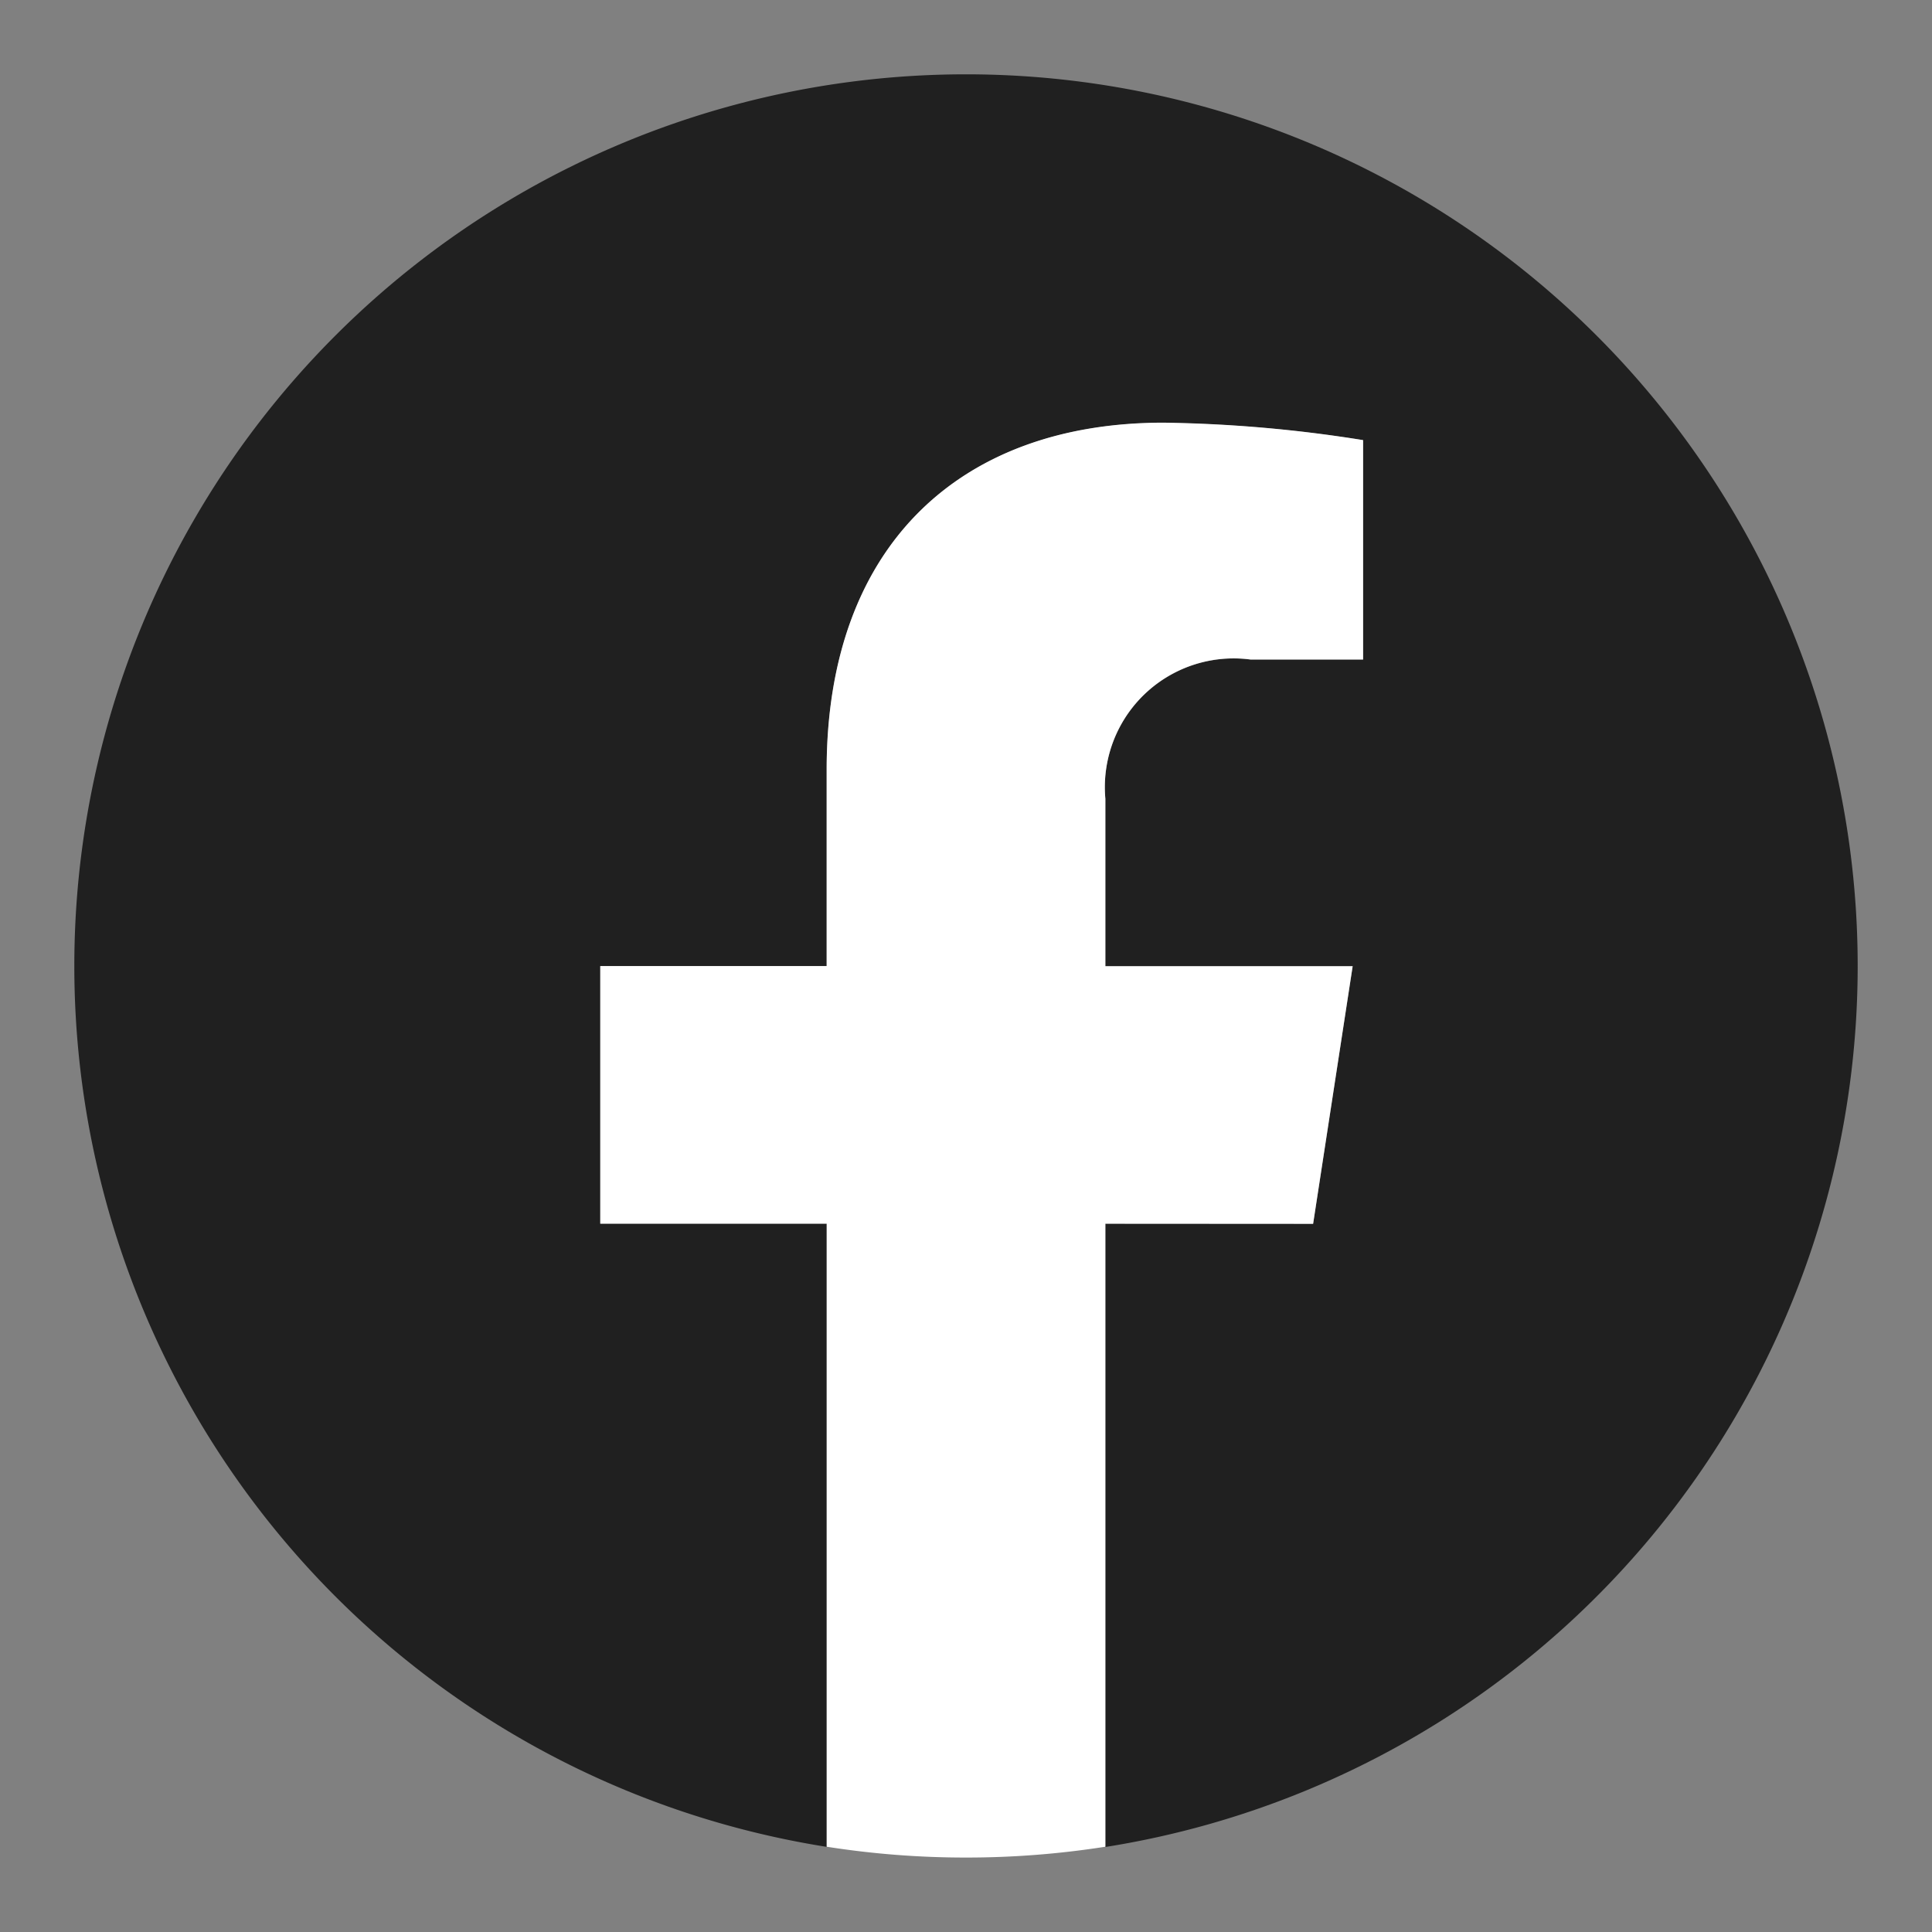
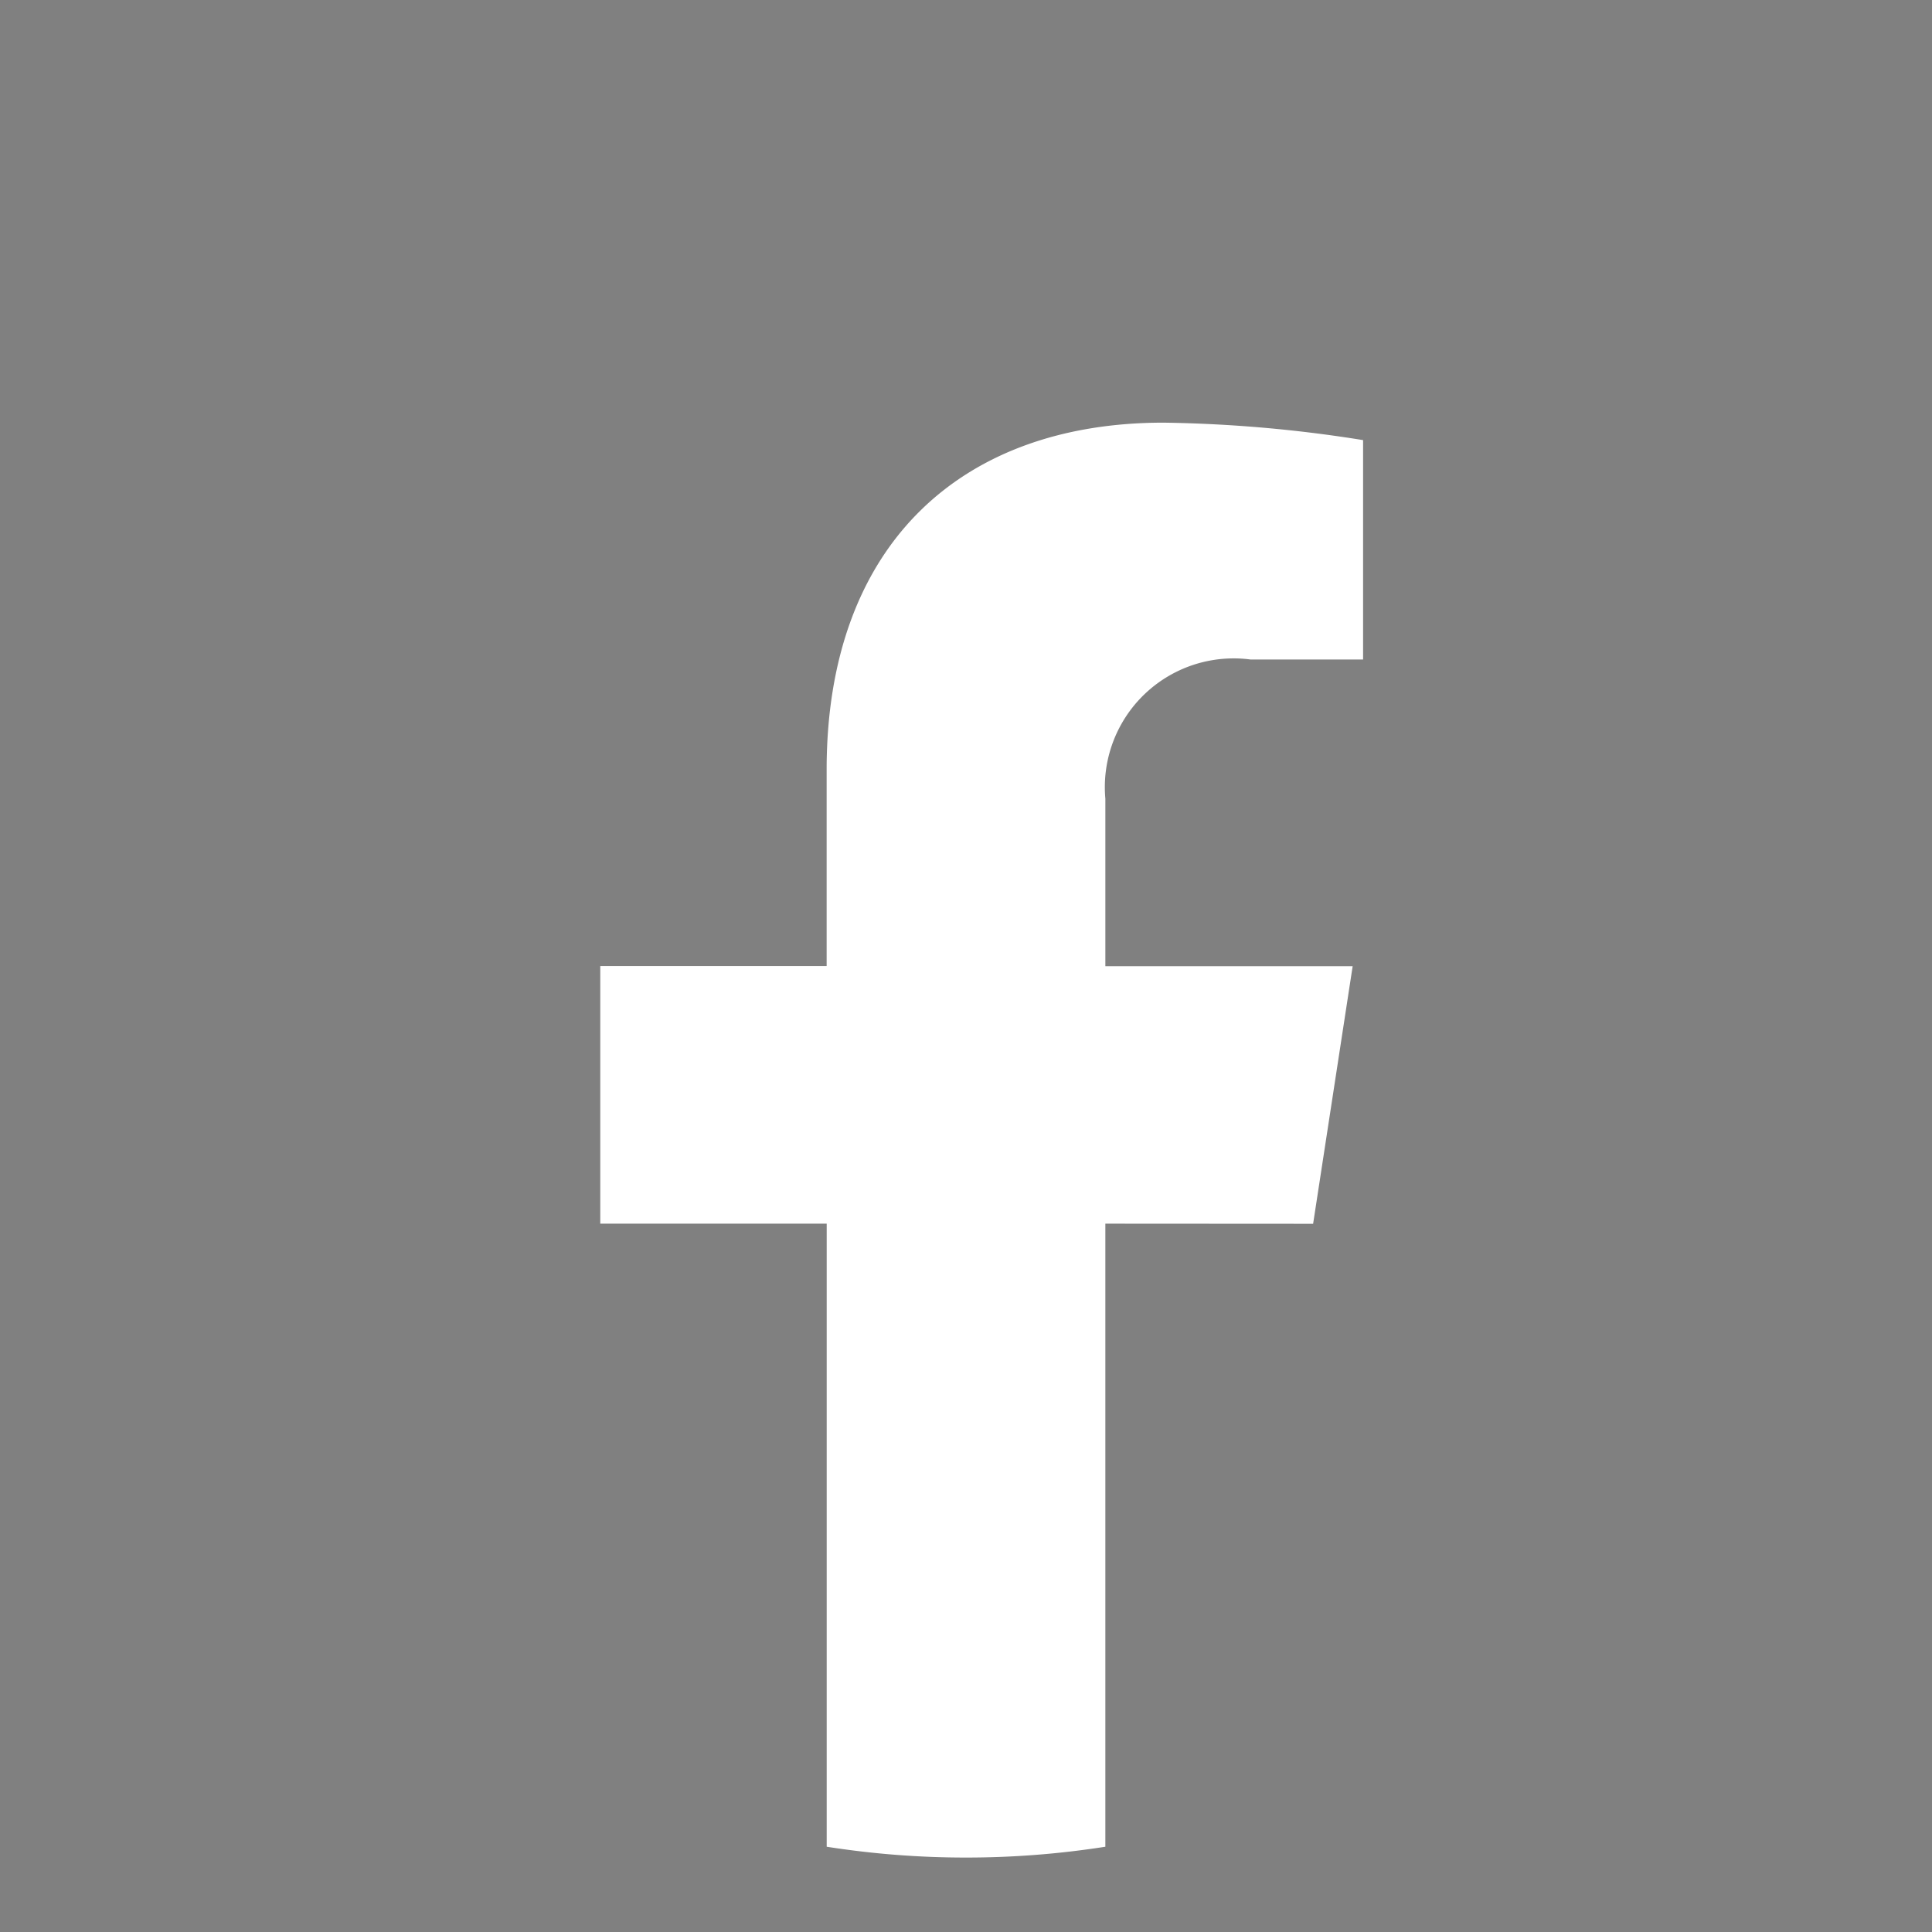
<svg xmlns="http://www.w3.org/2000/svg" id="icon-facebook" width="30" height="30" viewBox="0 0 30 30">
  <rect x="0" y="0" width="30" height="30" fill="#808080" stroke="none" />
  <path id="パス_4350" data-name="パス 4350" d="M0,0H30V30H0Z" fill="none" />
  <g id="グループ_1604" data-name="グループ 1604" transform="translate(1.154 1.154)">
-     <path id="パス_4709" data-name="パス 4709" d="M-2028.308-610.154A13.846,13.846,0,0,0-2042.154-624,13.846,13.846,0,0,0-2056-610.154a13.85,13.85,0,0,0,11.683,13.678v-9.676h-3.516v-4h3.516v-3.05c0-3.47,2.067-5.387,5.23-5.387a21.316,21.316,0,0,1,3.1.27v3.407h-1.747a2,2,0,0,0-2.256,2.162v2.6h3.84l-.614,4h-3.226v9.676A13.85,13.85,0,0,0-2028.308-610.154Z" transform="translate(2056 624)" fill="#202020" />
    <path id="パス_4710" data-name="パス 4710" d="M-1742.931-411.56l.614-4h-3.84v-2.6a2,2,0,0,1,2.256-2.162h1.746v-3.407a21.279,21.279,0,0,0-3.1-.271c-3.163,0-5.23,1.917-5.23,5.387v3.051H-1754v4h3.516v9.675a13.947,13.947,0,0,0,2.163.168,13.955,13.955,0,0,0,2.164-.168v-9.675Z" transform="translate(1762.167 429.409)" fill="#fff" />
  </g>
</svg>